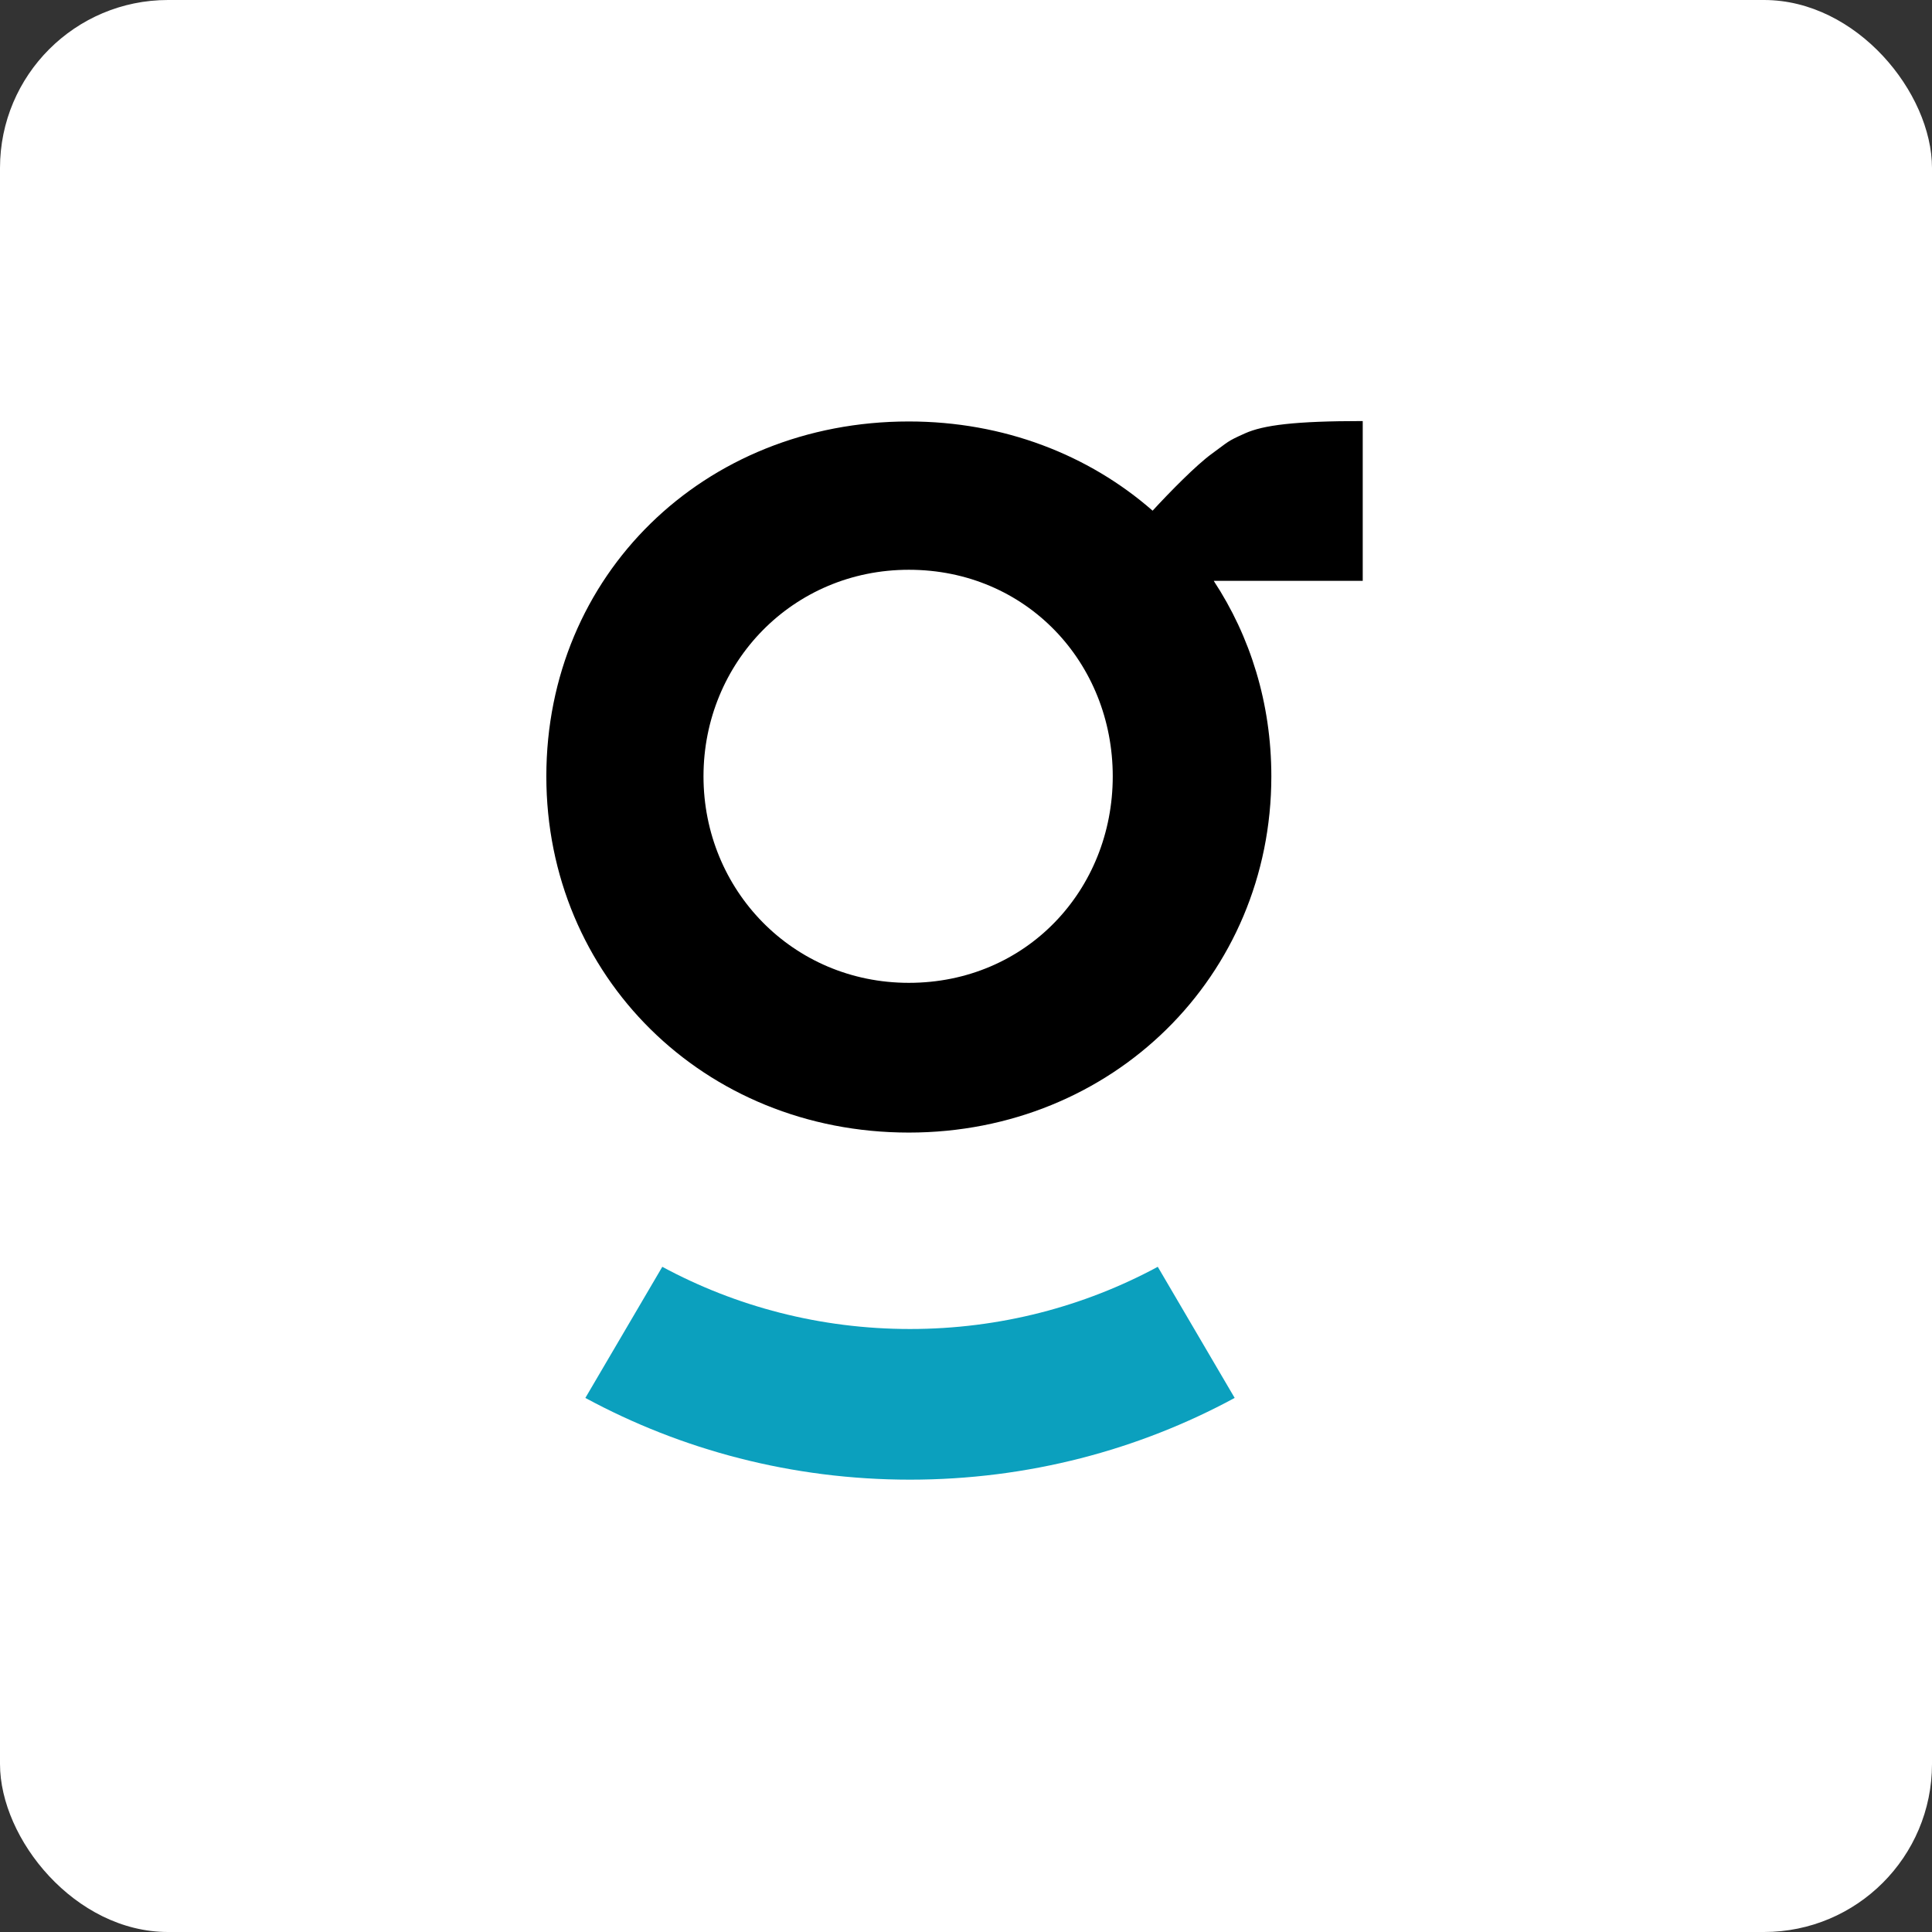
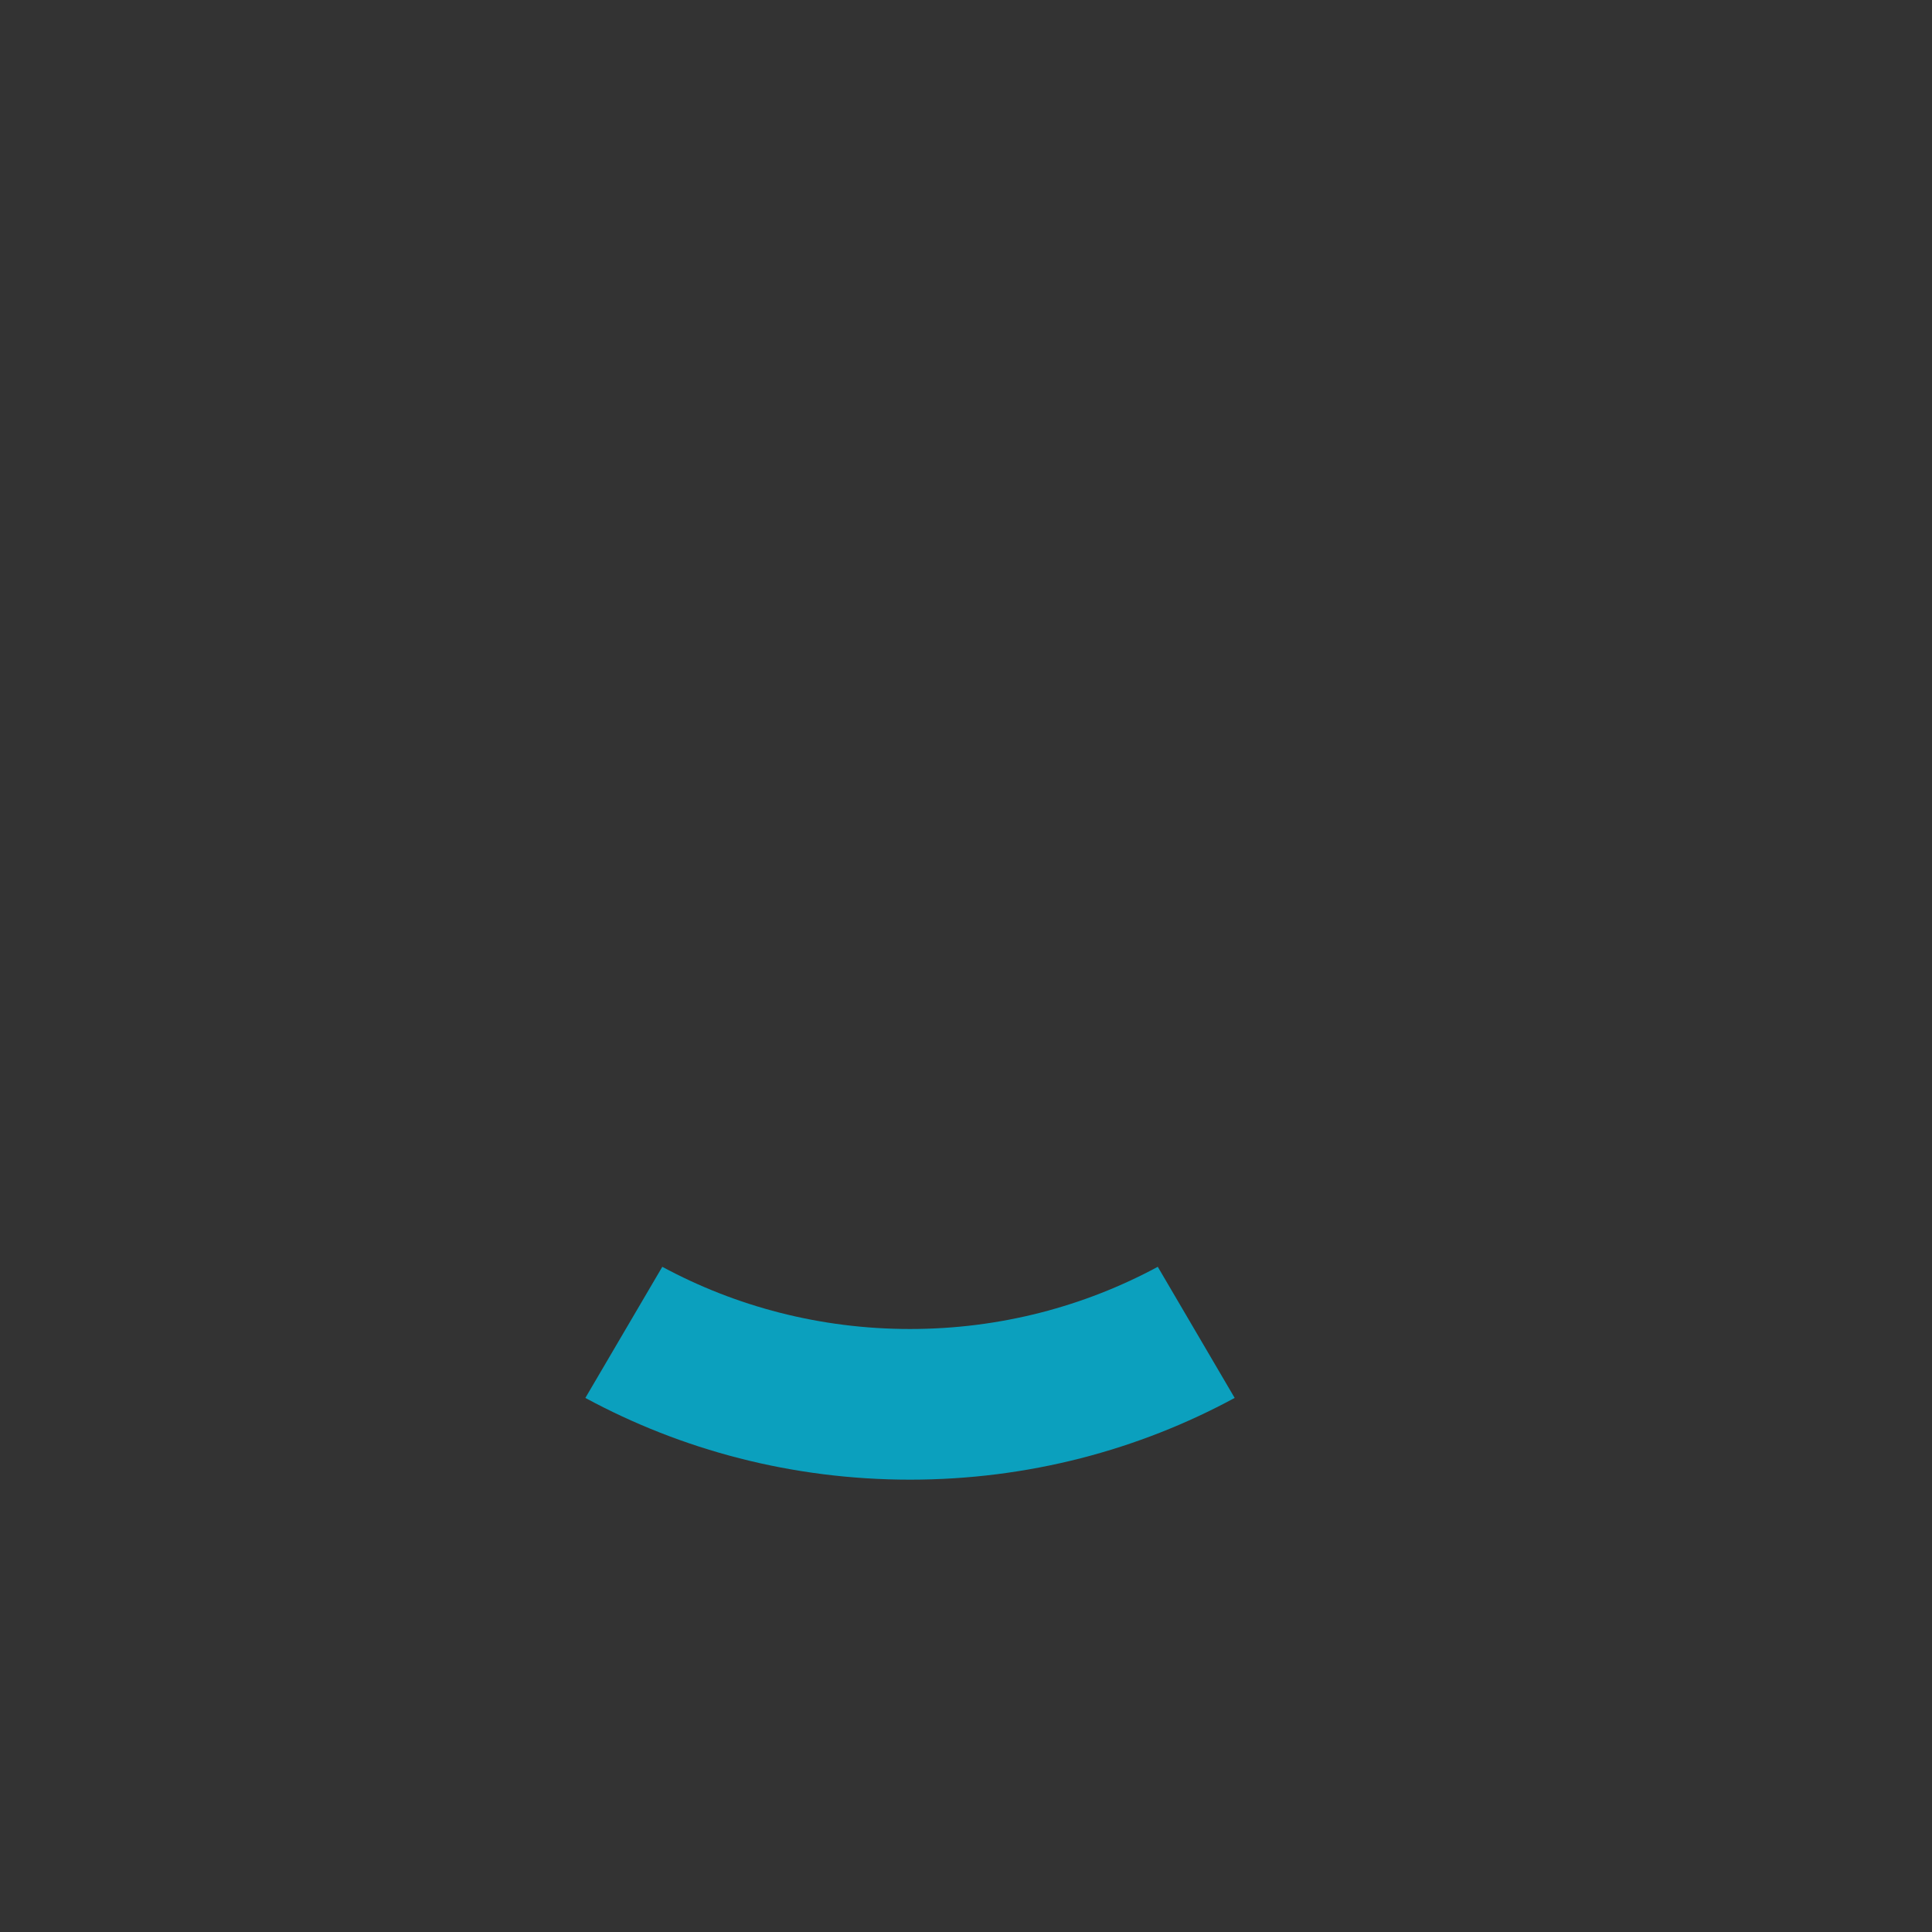
<svg xmlns="http://www.w3.org/2000/svg" width="46px" height="46px" viewBox="0 0 46 46" version="1.1">
  <rect x="0" y="0" width="46" height="46" fill="#333333" stroke="none" />
  <desc>Created with Sketch.</desc>
  <defs />
  <g id="Page-10-(Q2)" stroke="none" stroke-width="1" fill="none" fill-rule="evenodd">
    <g id="groove" fill-rule="nonzero">
-       <rect id="Rectangle-17-Copy-7" fill="#FFFFFF" x="0" y="0" width="46" height="46" rx="4" />
      <g id="navbarLogo" transform="translate(13, 10)">
        <path d="M8.667,21.643 C6.525,21.643 4.514,21.104 2.769,20.162 L0.937,23.284 C3.224,24.522 5.859,25.23 8.667,25.23 C11.476,25.23 14.111,24.522 16.397,23.284 L14.566,20.162 C12.82,21.104 10.81,21.643 8.667,21.643" id="Fill-29" fill="#0BA0BE" />
-         <path d="M8.639,13.401 C5.874,13.401 3.75,11.19 3.75,8.484 C3.75,5.777 5.874,3.566 8.639,3.566 C11.437,3.566 13.494,5.777 13.494,8.484 C13.494,11.19 11.437,13.401 8.639,13.401 Z M19.446,3.83 L19.446,0.025 C17.826,0.025 17.08,0.122 16.641,0.319 C16.201,0.516 16.263,0.507 15.855,0.802 C15.482,1.072 14.851,1.716 14.443,2.159 C12.923,0.829 10.898,0.035 8.639,0.035 C3.75,0.035 0.008,3.698 0.008,8.484 C0.008,13.236 3.75,16.966 8.639,16.966 C13.494,16.966 17.27,13.236 17.27,8.484 C17.27,6.743 16.768,5.152 15.899,3.831 C15.902,3.831 15.906,3.83 15.907,3.83 L19.446,3.83 Z" id="Fill-30" fill="#000000" />
      </g>
    </g>
  </g>
</svg>